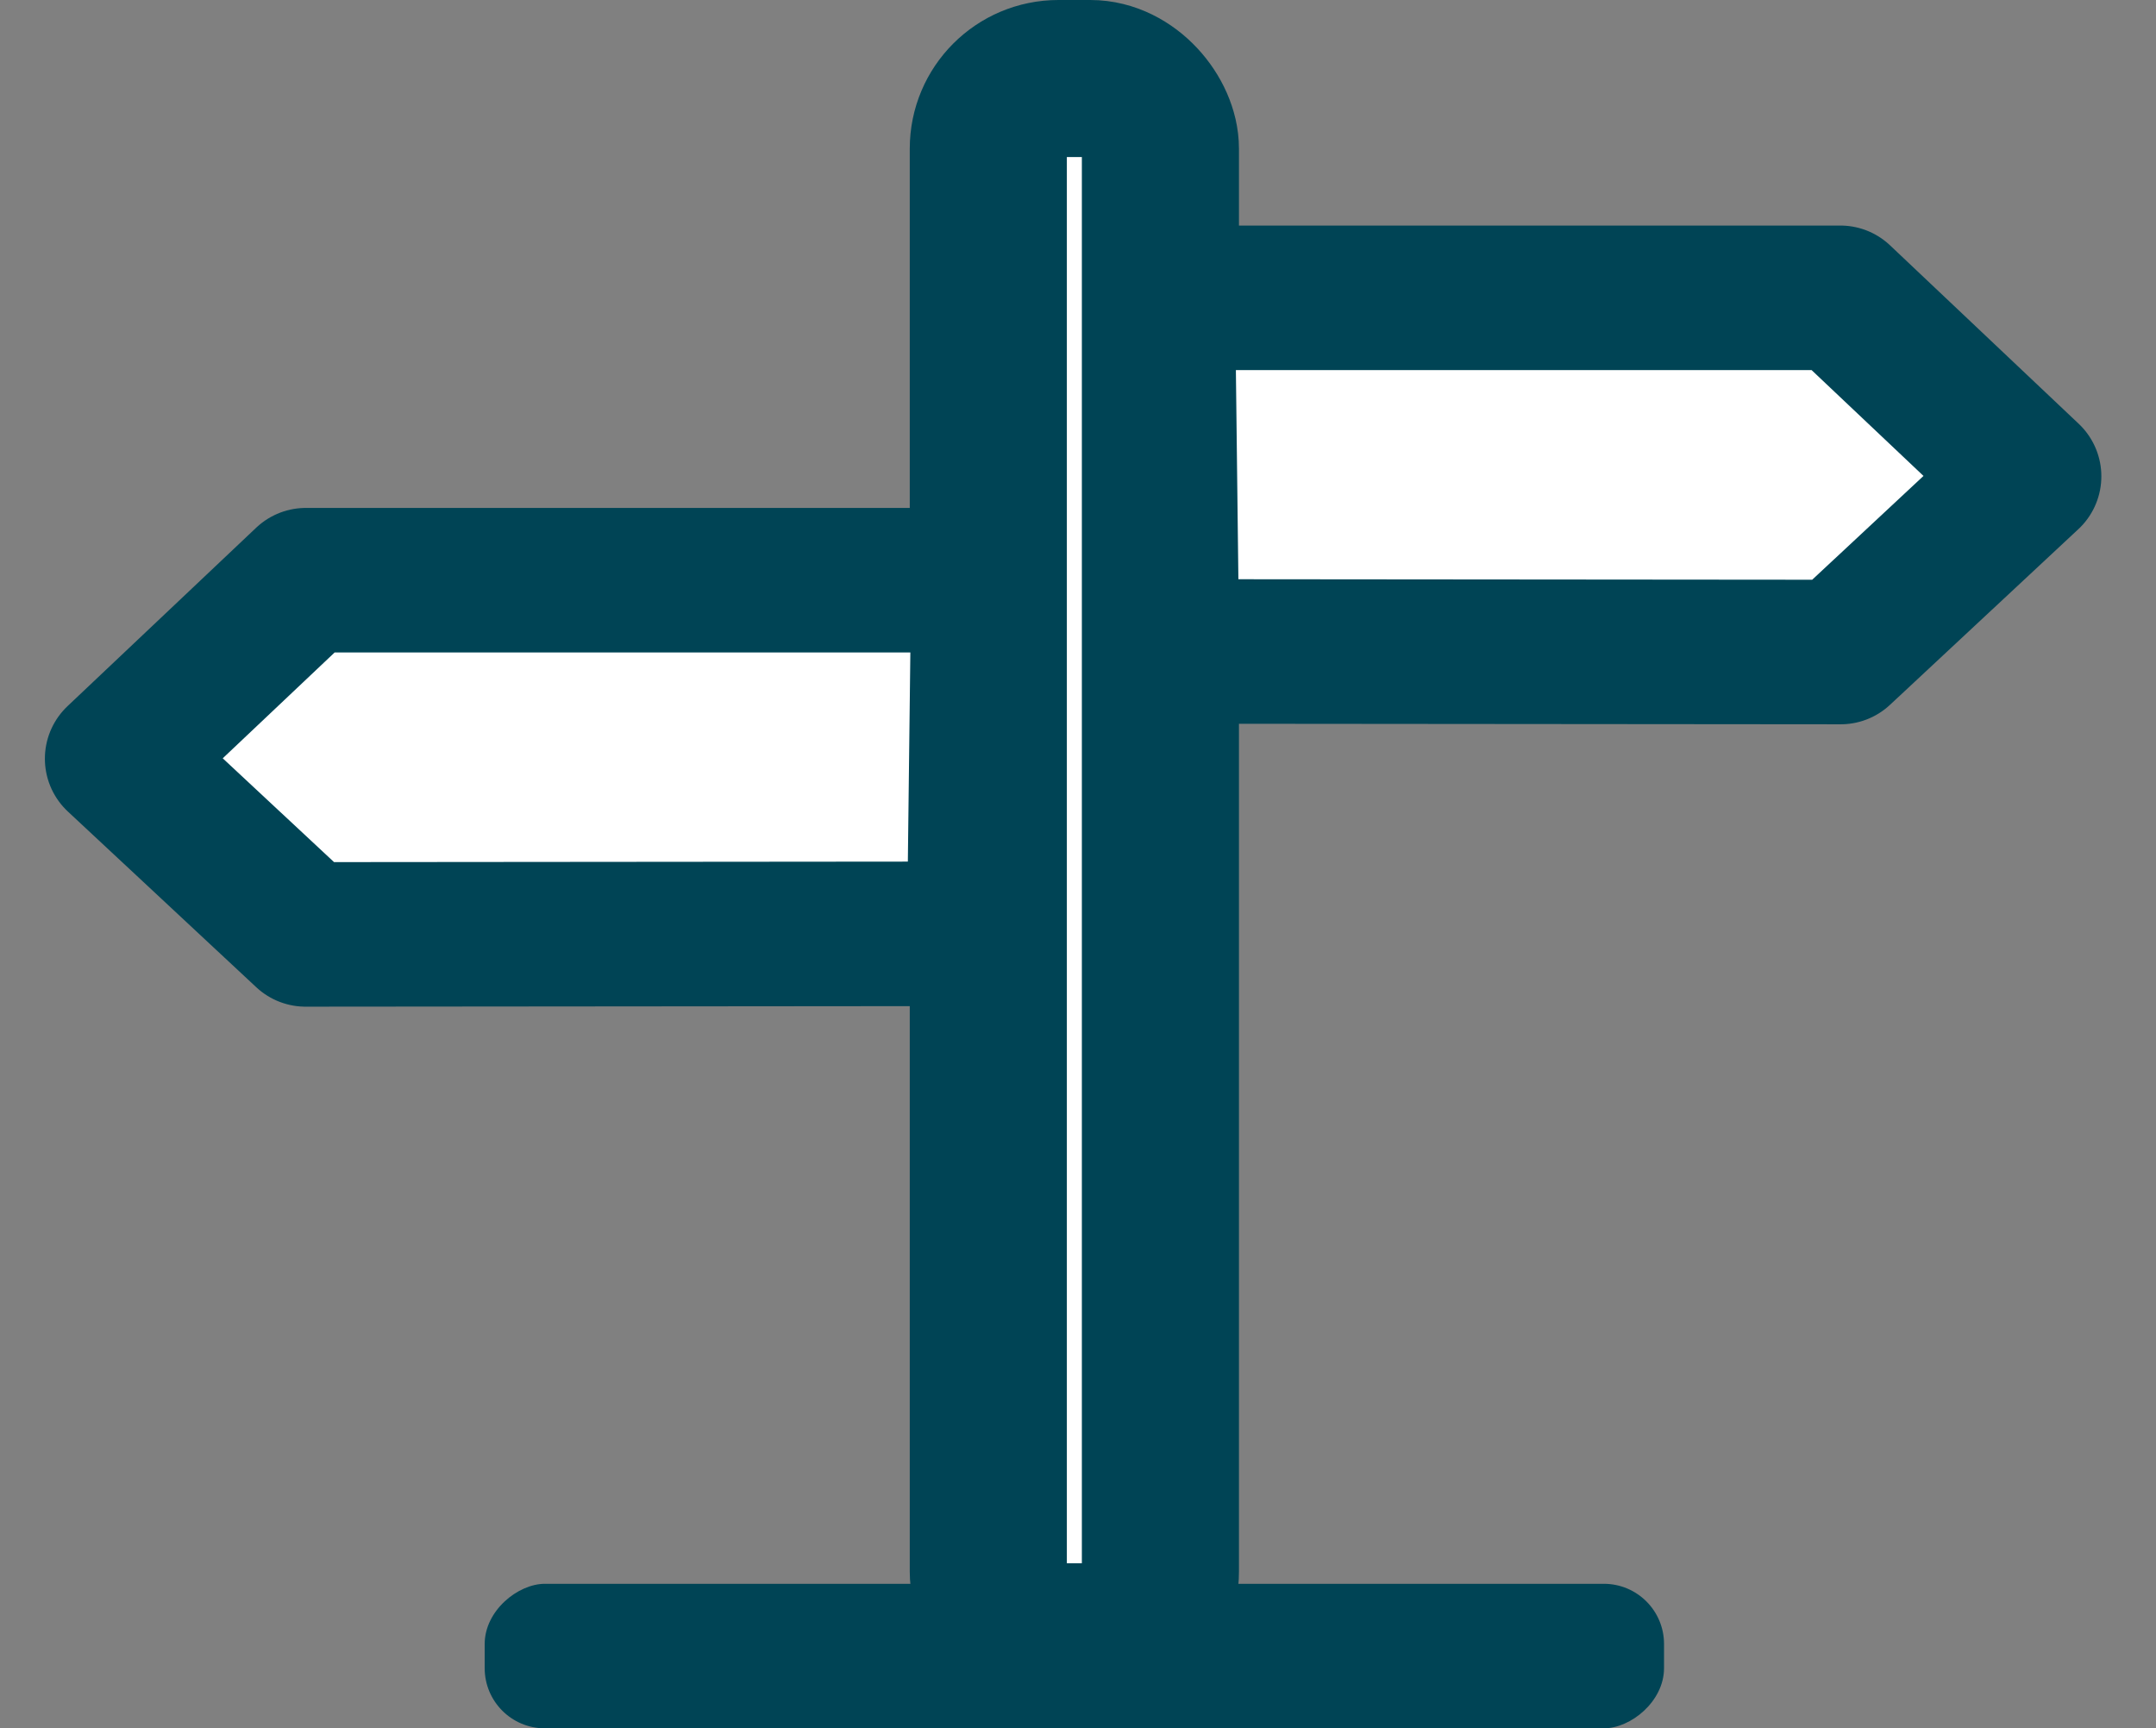
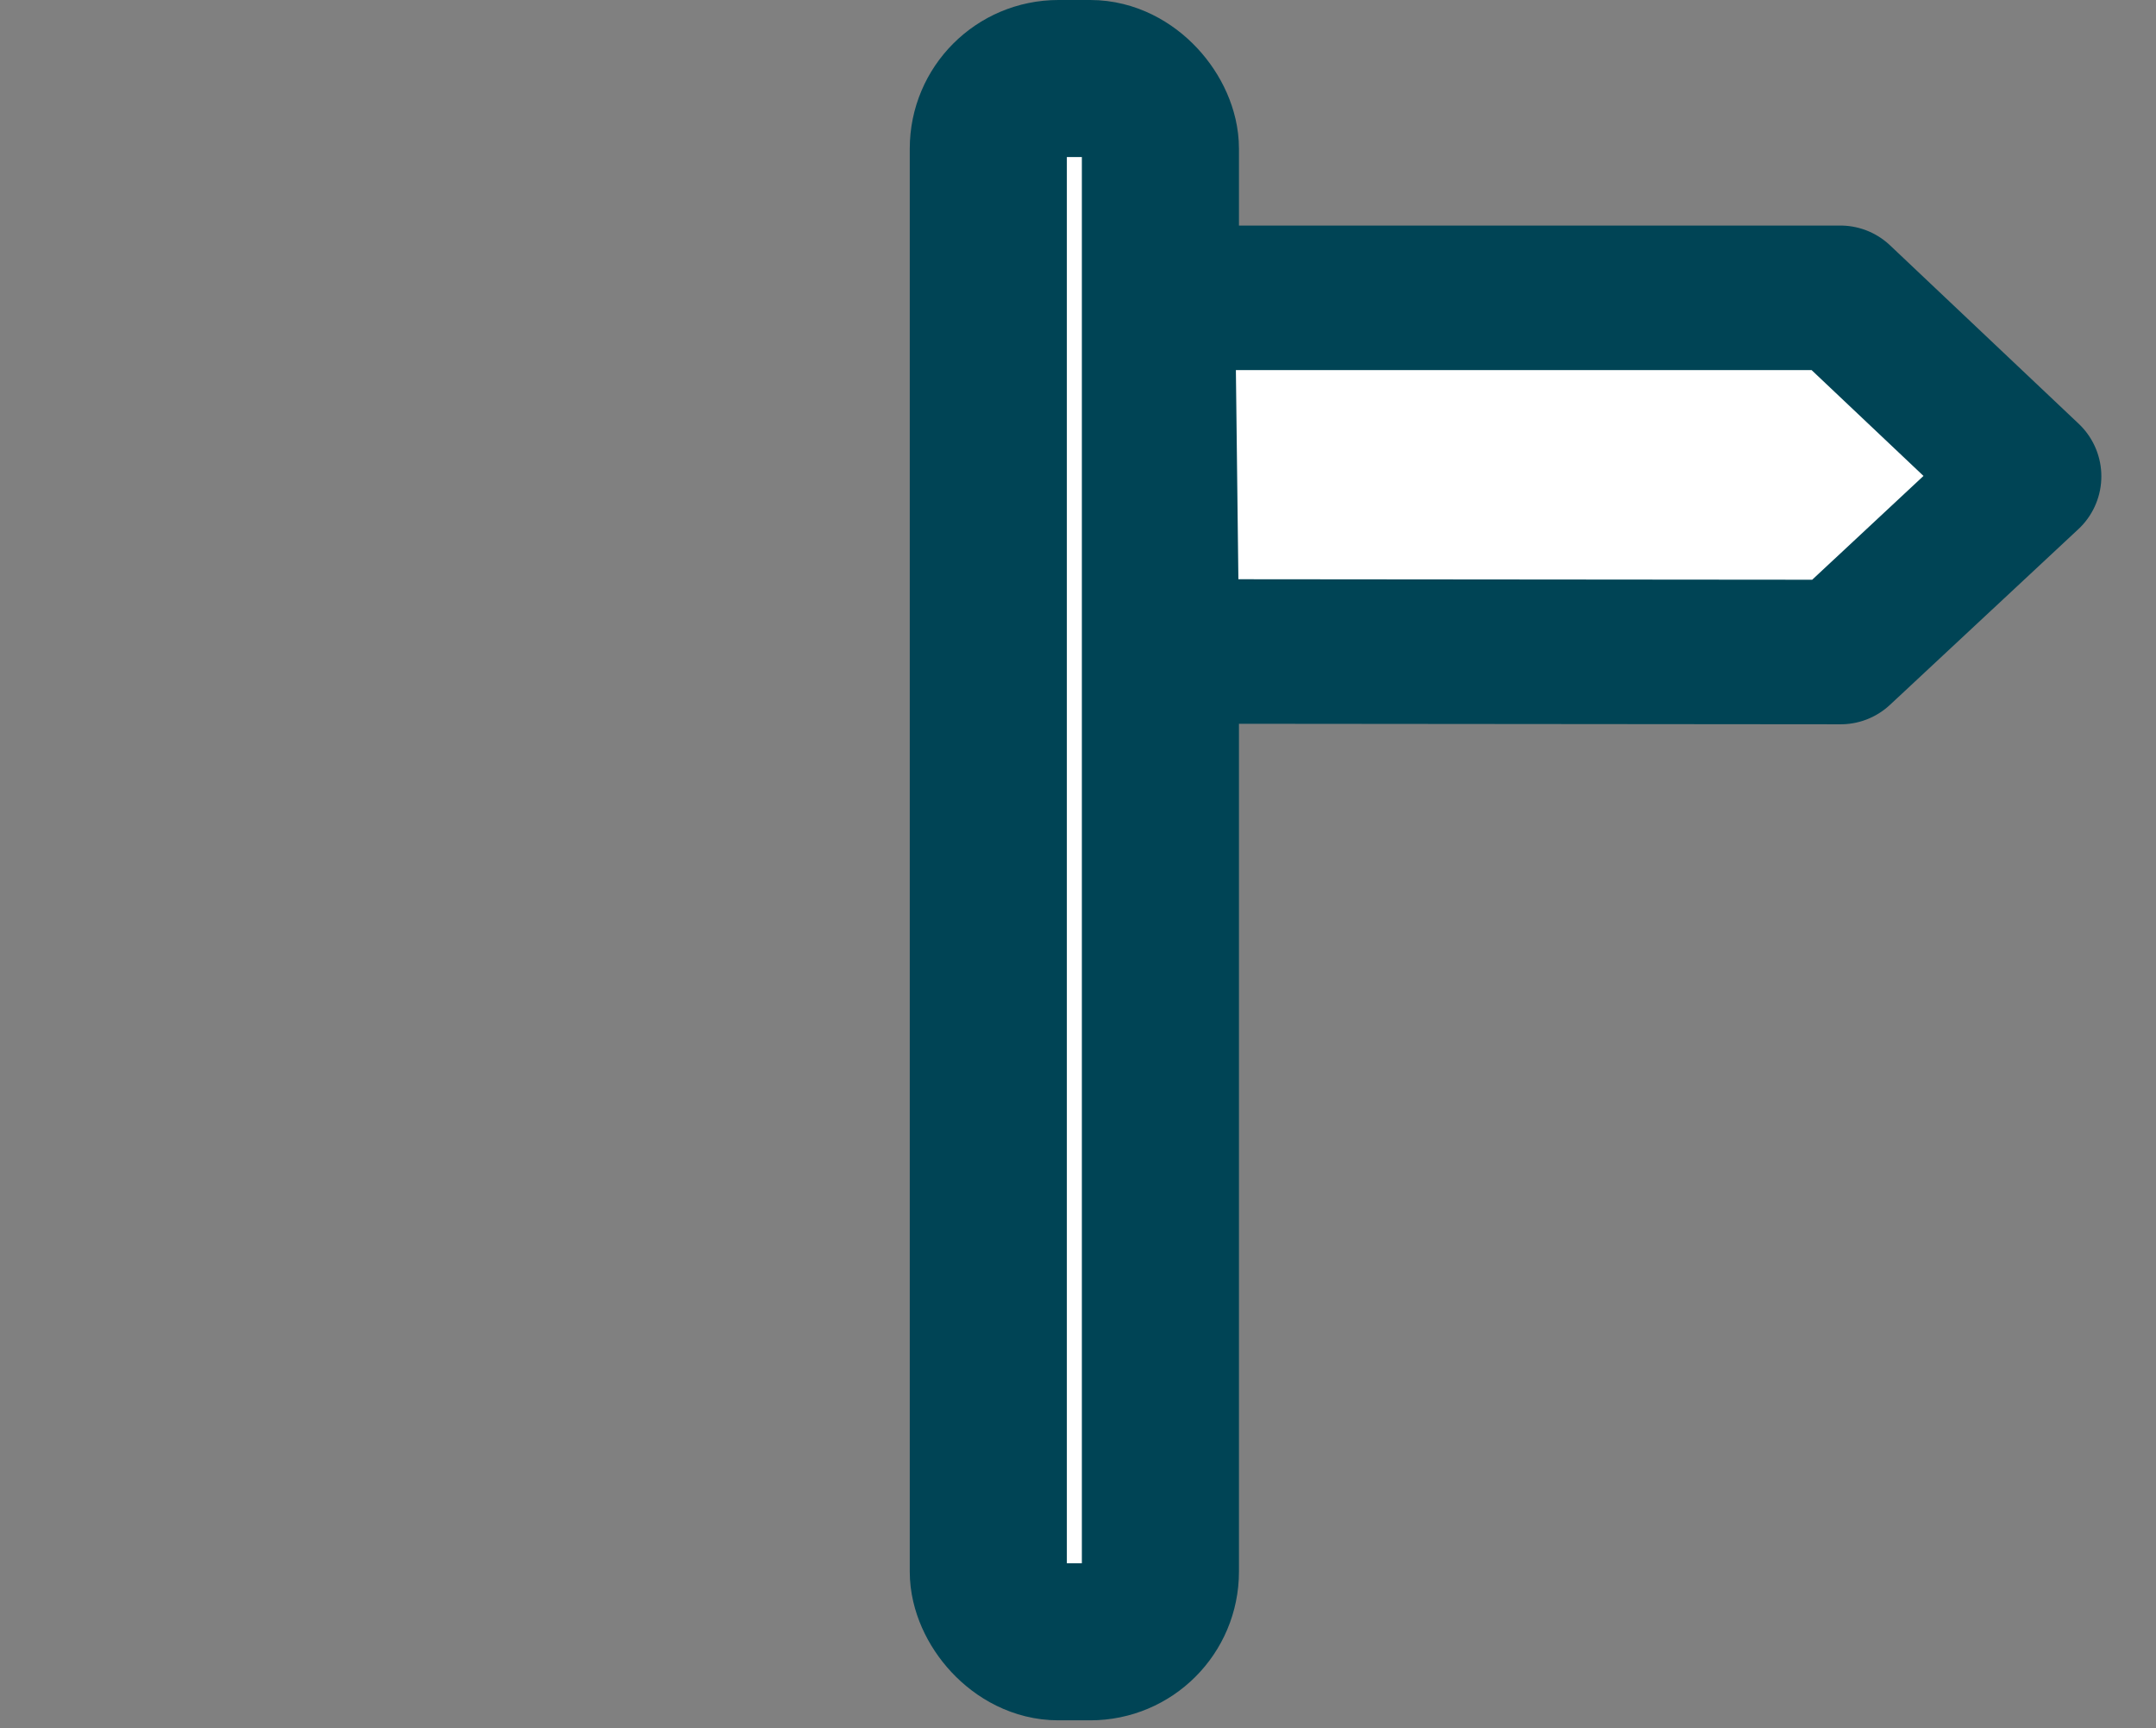
<svg xmlns="http://www.w3.org/2000/svg" xmlns:ns1="http://www.inkscape.org/namespaces/inkscape" xmlns:ns2="http://sodipodi.sourceforge.net/DTD/sodipodi-0.dtd" width="14.795mm" height="11.862mm" viewBox="0 0 14.795 11.862" version="1.1" id="svg1" xml:space="preserve" ns1:version="1.3.2 (091e20e, 2023-11-25, custom)" ns2:docname="icon destinations3.svg" ns1:export-filename="icon destinations2.png" ns1:export-xdpi="96" ns1:export-ydpi="96">
  <rect x="0" y="0" width="14.795" height="11.862" fill="#808080" stroke="none" />
  <defs id="defs1" />
  <g ns1:label="Layer 1" ns1:groupmode="layer" id="layer1" transform="translate(-304.171,-49.532)">
    <path style="fill:#ffff00;stroke-width:0.794;paint-order:markers stroke fill" d="M 31.994,87.53 V 194.982" id="path2" />
-     <path style="fill:#ffff00;stroke-width:0.794;paint-order:markers stroke fill" d="M 25.957,92.963 V 187.738" id="path3" />
-     <path style="fill:#000000;stroke-width:0.794;paint-order:markers stroke fill" d="M -65.195,89.945 V 166.006" id="path4" />
    <rect style="fill:#ffffff;stroke-width:1.238;stroke-linecap:round;stroke-linejoin:round;stroke-miterlimit:4;stroke-dasharray:none;paint-order:markers stroke fill" id="rect896-9" width="13.229" height="13.229" x="24.871" y="135.497" />
-     <rect style="fill:#004455;stroke-width:0.102;paint-order:markers stroke fill" id="rect4-2" width="0.992" height="8.093" x="60.402" y="-315.59" transform="rotate(90)" ry="0.413" ns1:export-filename="destinations2.png" ns1:export-xdpi="96" ns1:export-ydpi="96" />
    <rect style="fill:#ffffff;stroke:#004455;stroke-width:1.078;stroke-linecap:round;stroke-linejoin:round;stroke-dasharray:none;stroke-opacity:1;paint-order:markers fill stroke" id="rect7" width="1.181" height="10.729" x="310.953" y="50.071" ry="0.481" />
-     <path style="fill:#ffffff;stroke:#004455;stroke-width:0.992;stroke-linecap:round;stroke-linejoin:round;stroke-dasharray:none;stroke-opacity:1;paint-order:markers fill stroke" d="m 310.92,53.514 h -4.65 l -1.295,1.225 1.293,1.206 4.623,-0.004 z" id="path6" ns2:nodetypes="cccccc" />
    <path style="fill:#ffffff;stroke:#004455;stroke-width:0.992;stroke-linecap:round;stroke-linejoin:round;stroke-dasharray:none;stroke-opacity:1;paint-order:markers fill stroke" d="m 312.15,51.576 h 4.65 l 1.295,1.225 -1.293,1.206 -4.623,-0.004 z" id="path6-2" ns2:nodetypes="cccccc" />
  </g>
</svg>